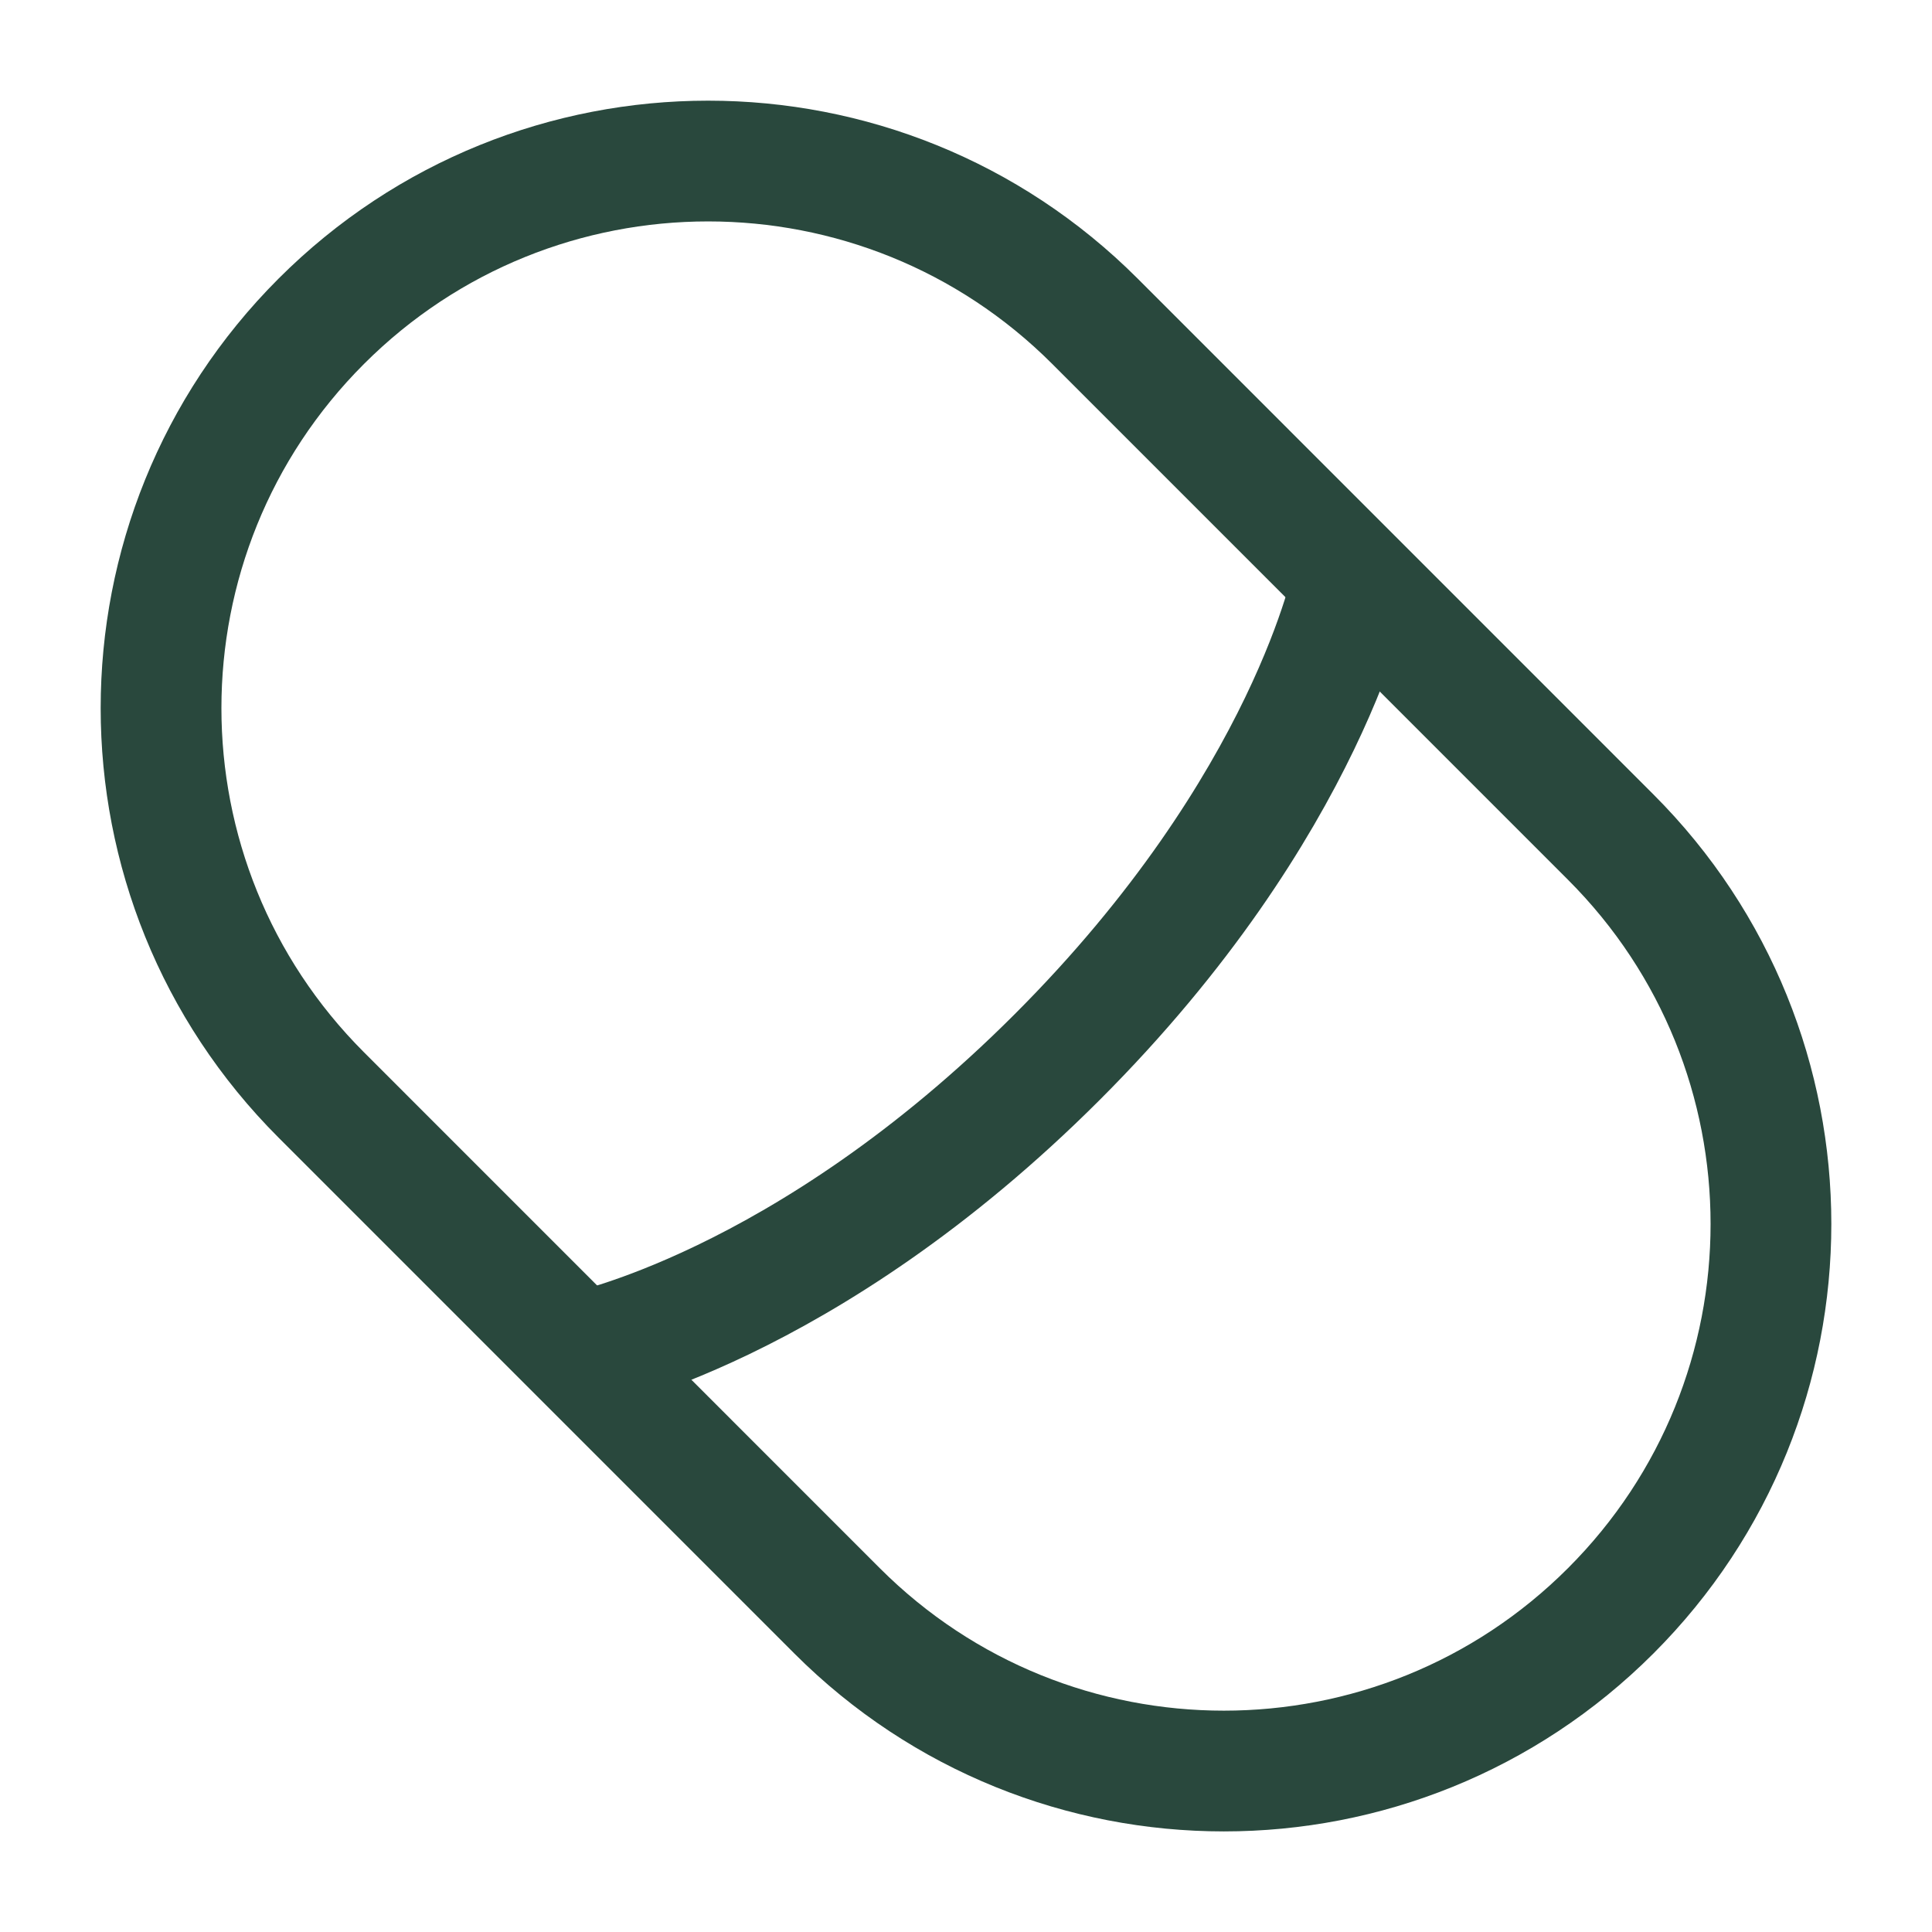
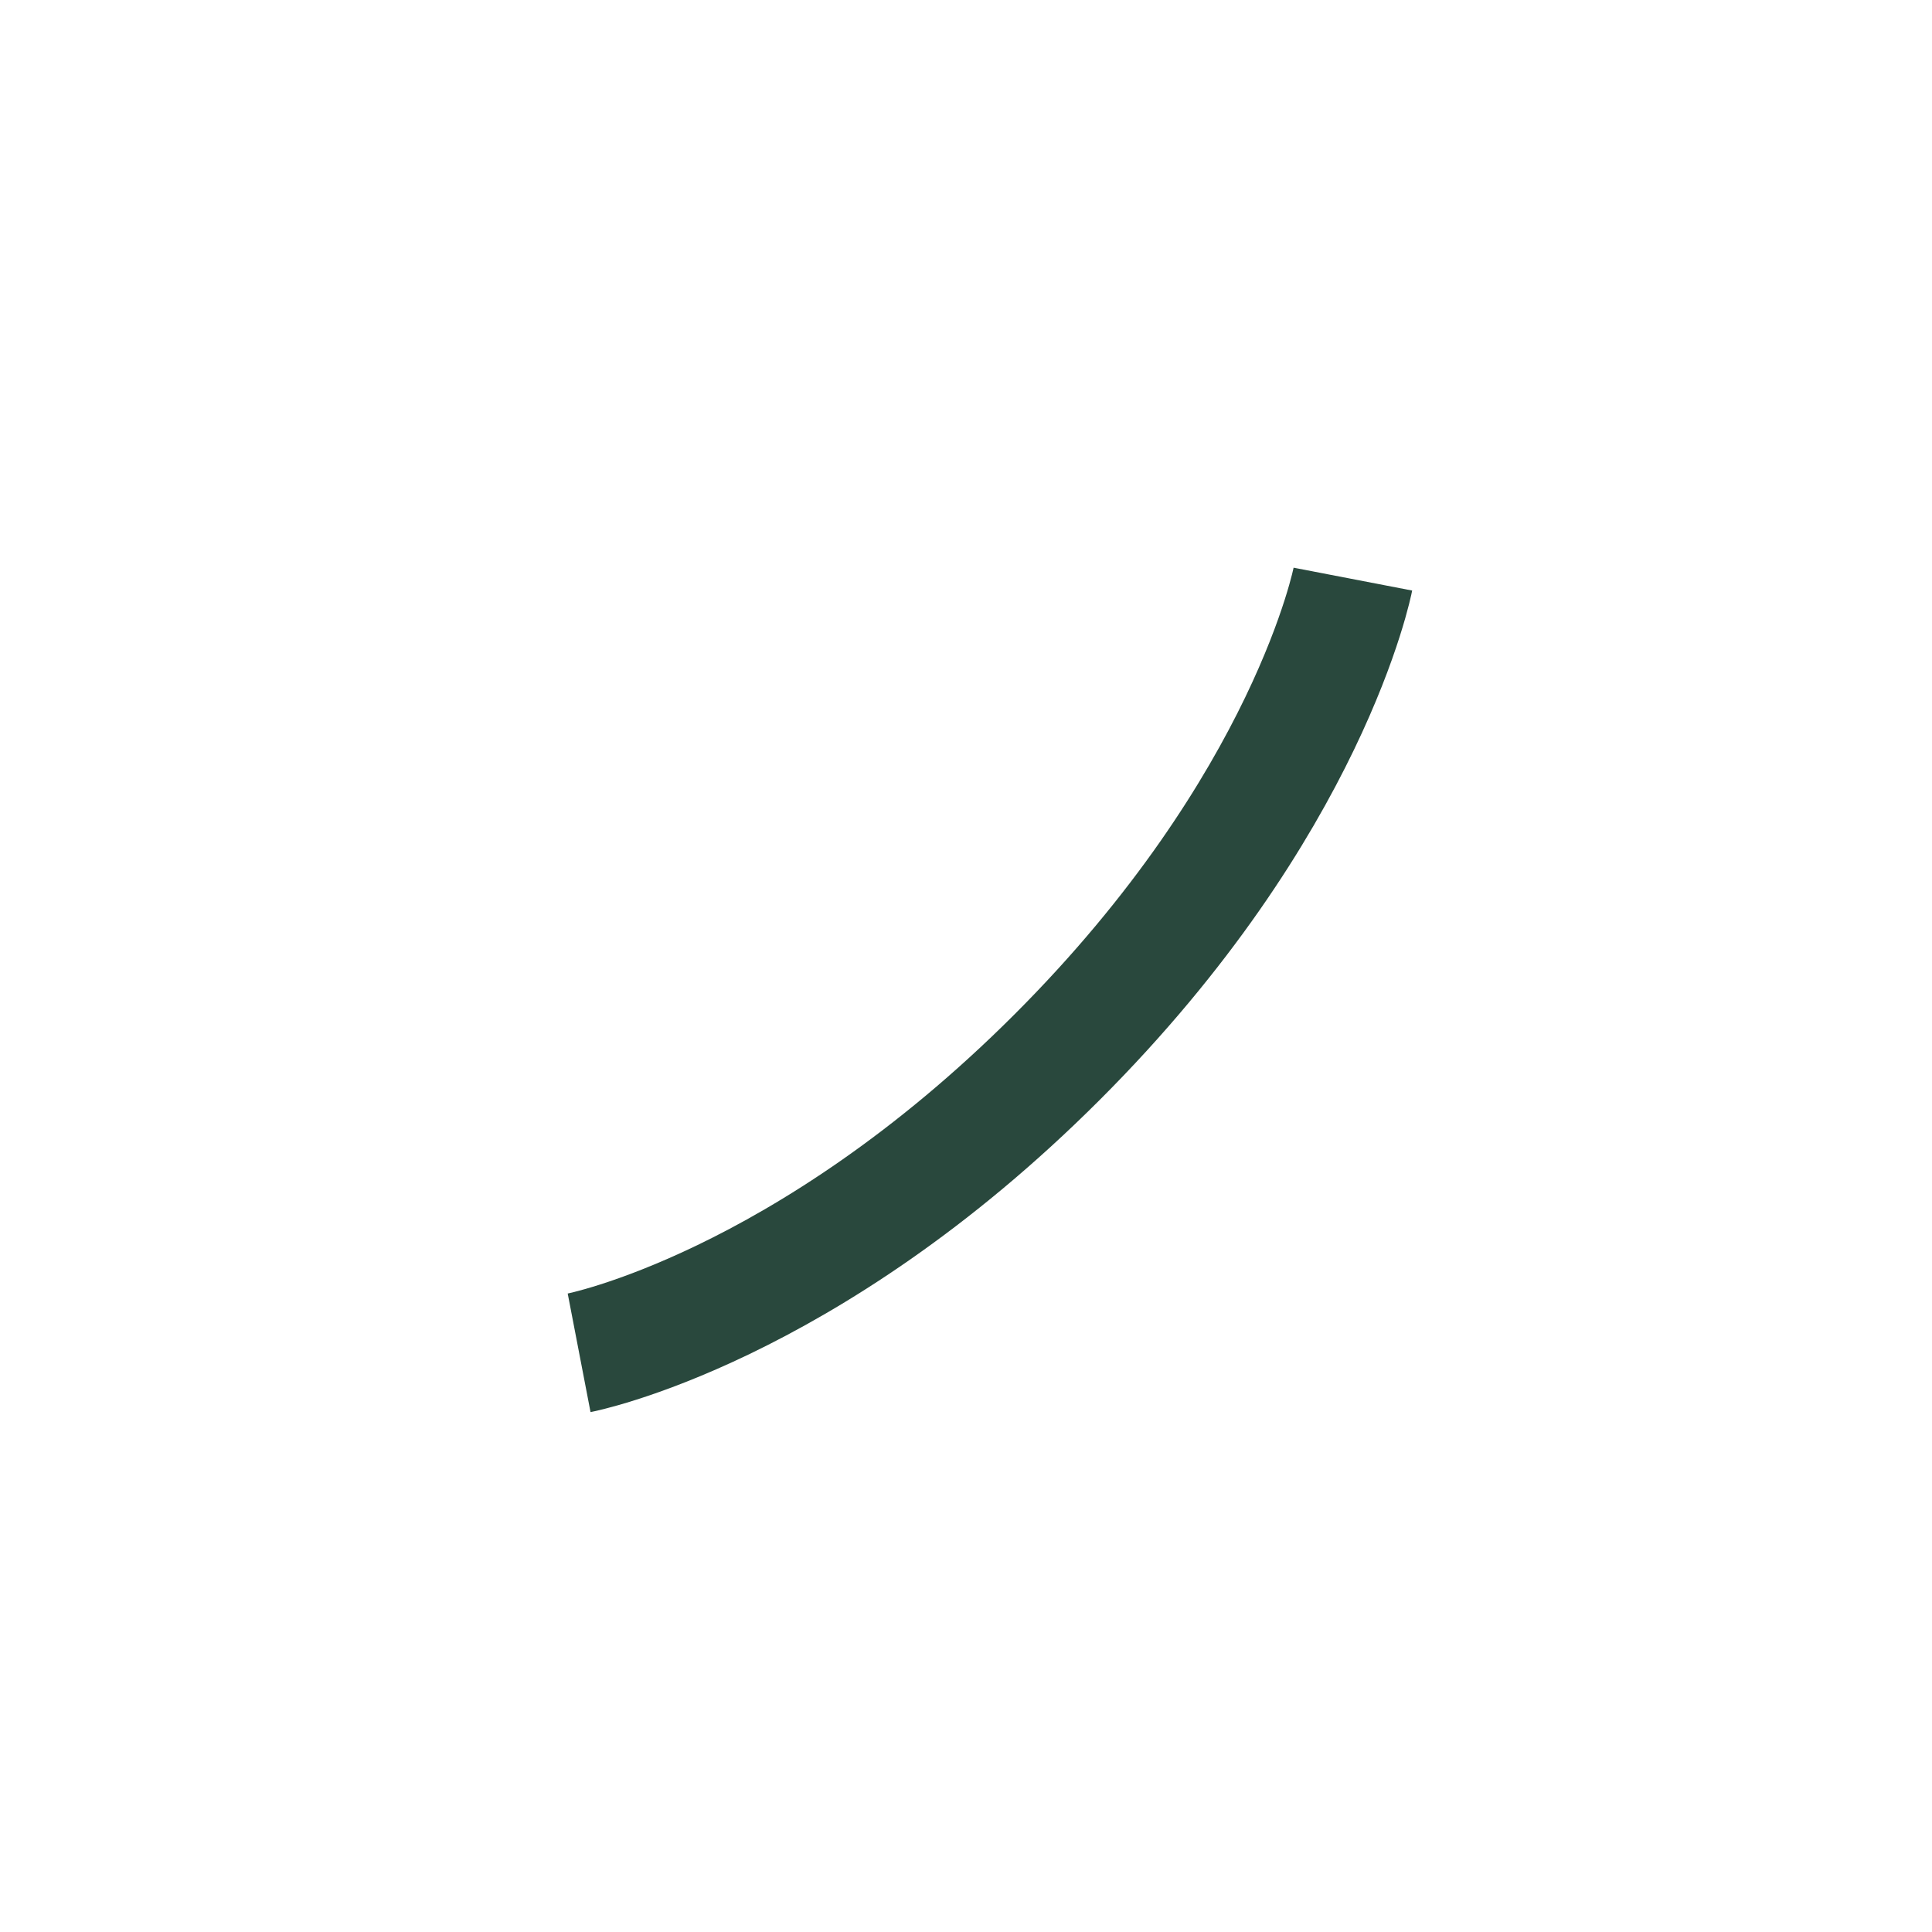
<svg xmlns="http://www.w3.org/2000/svg" width="800" height="800" viewBox="0 0 24 24" fill="none" version="1.1" id="svg4344">
  <defs id="defs4348" />
-   <path d="m 3.991,13.602 c -2.654,-2.654 -2.654,-6.957 0,-9.611 2.654,-2.654 6.957,-2.654 9.611,0 l 6.407,6.408 c 2.654,2.654 2.654,6.957 0,9.611 -2.654,2.654 -6.957,2.654 -9.611,0 z" stroke="#1C274C" stroke-width="1.5" id="path4340" style="stroke:#29483d;stroke-opacity:1" />
  <path d="m 16.806,7.194 c 0,0 -0.541,2.806 -3.674,5.938 -3.133,3.133 -5.938,3.673 -5.938,3.673" stroke="#1C274C" stroke-width="1.5" id="path4342" style="stroke:#29483d;stroke-opacity:1" />
</svg>